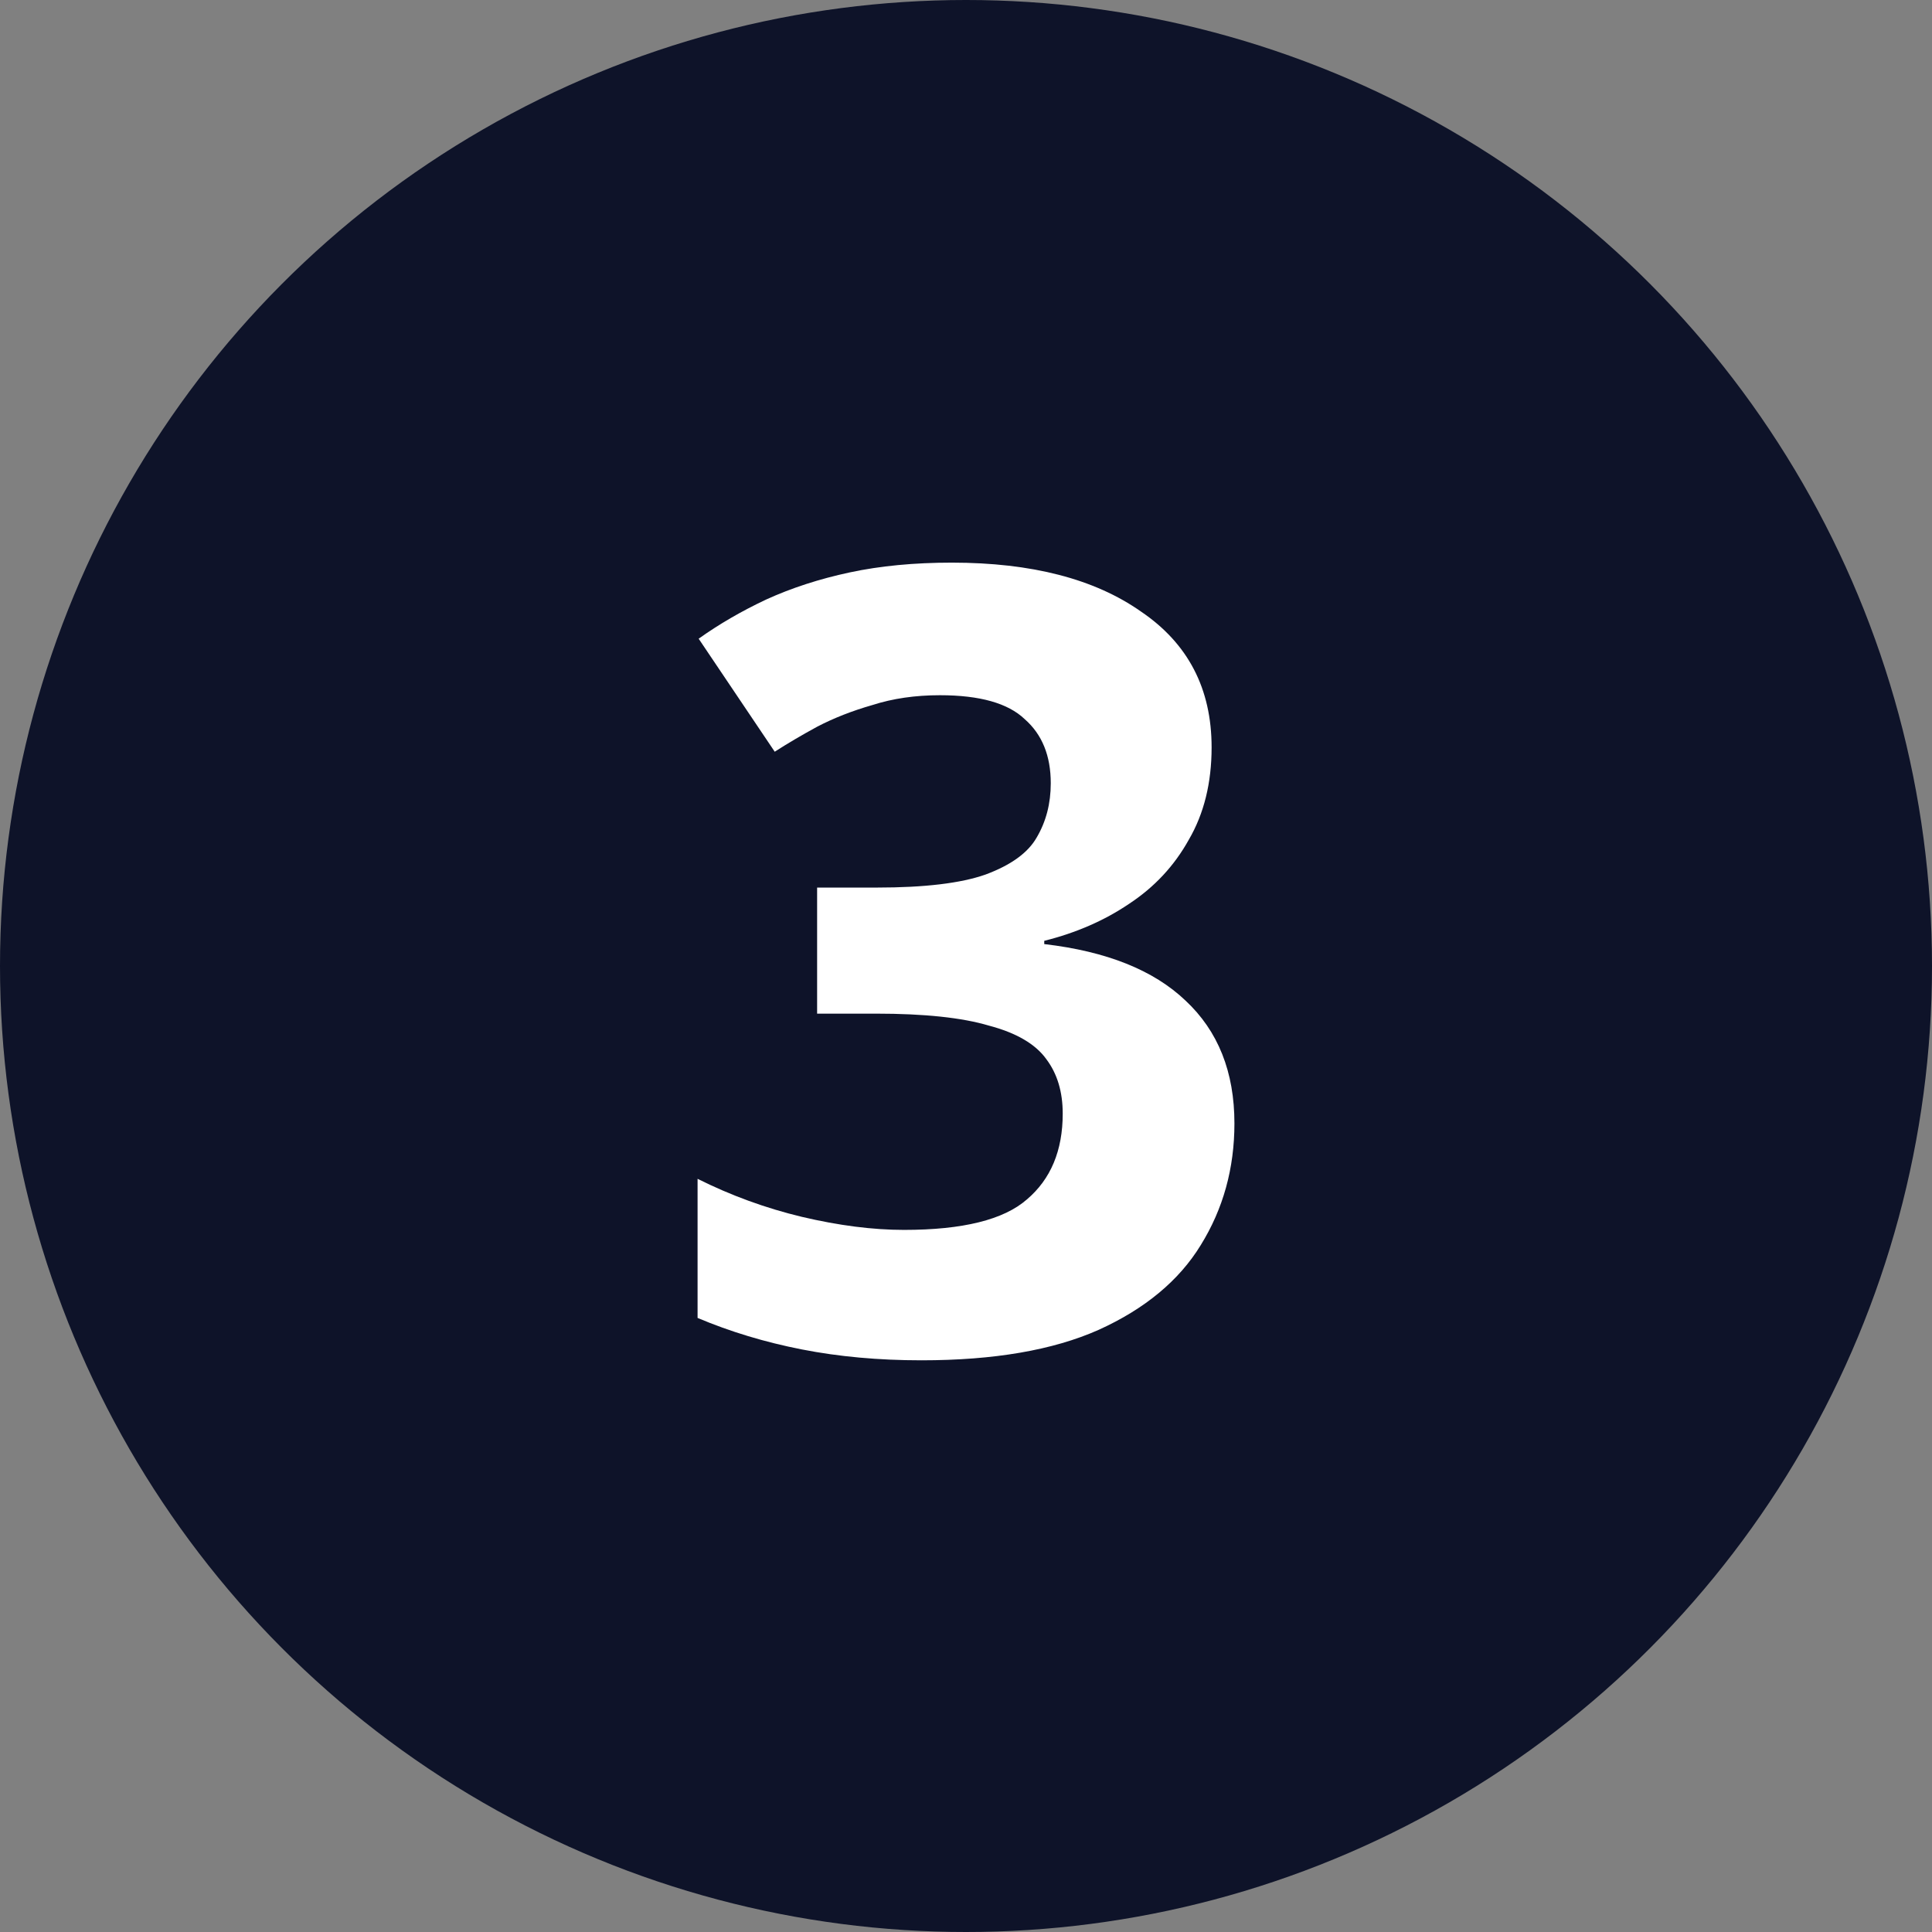
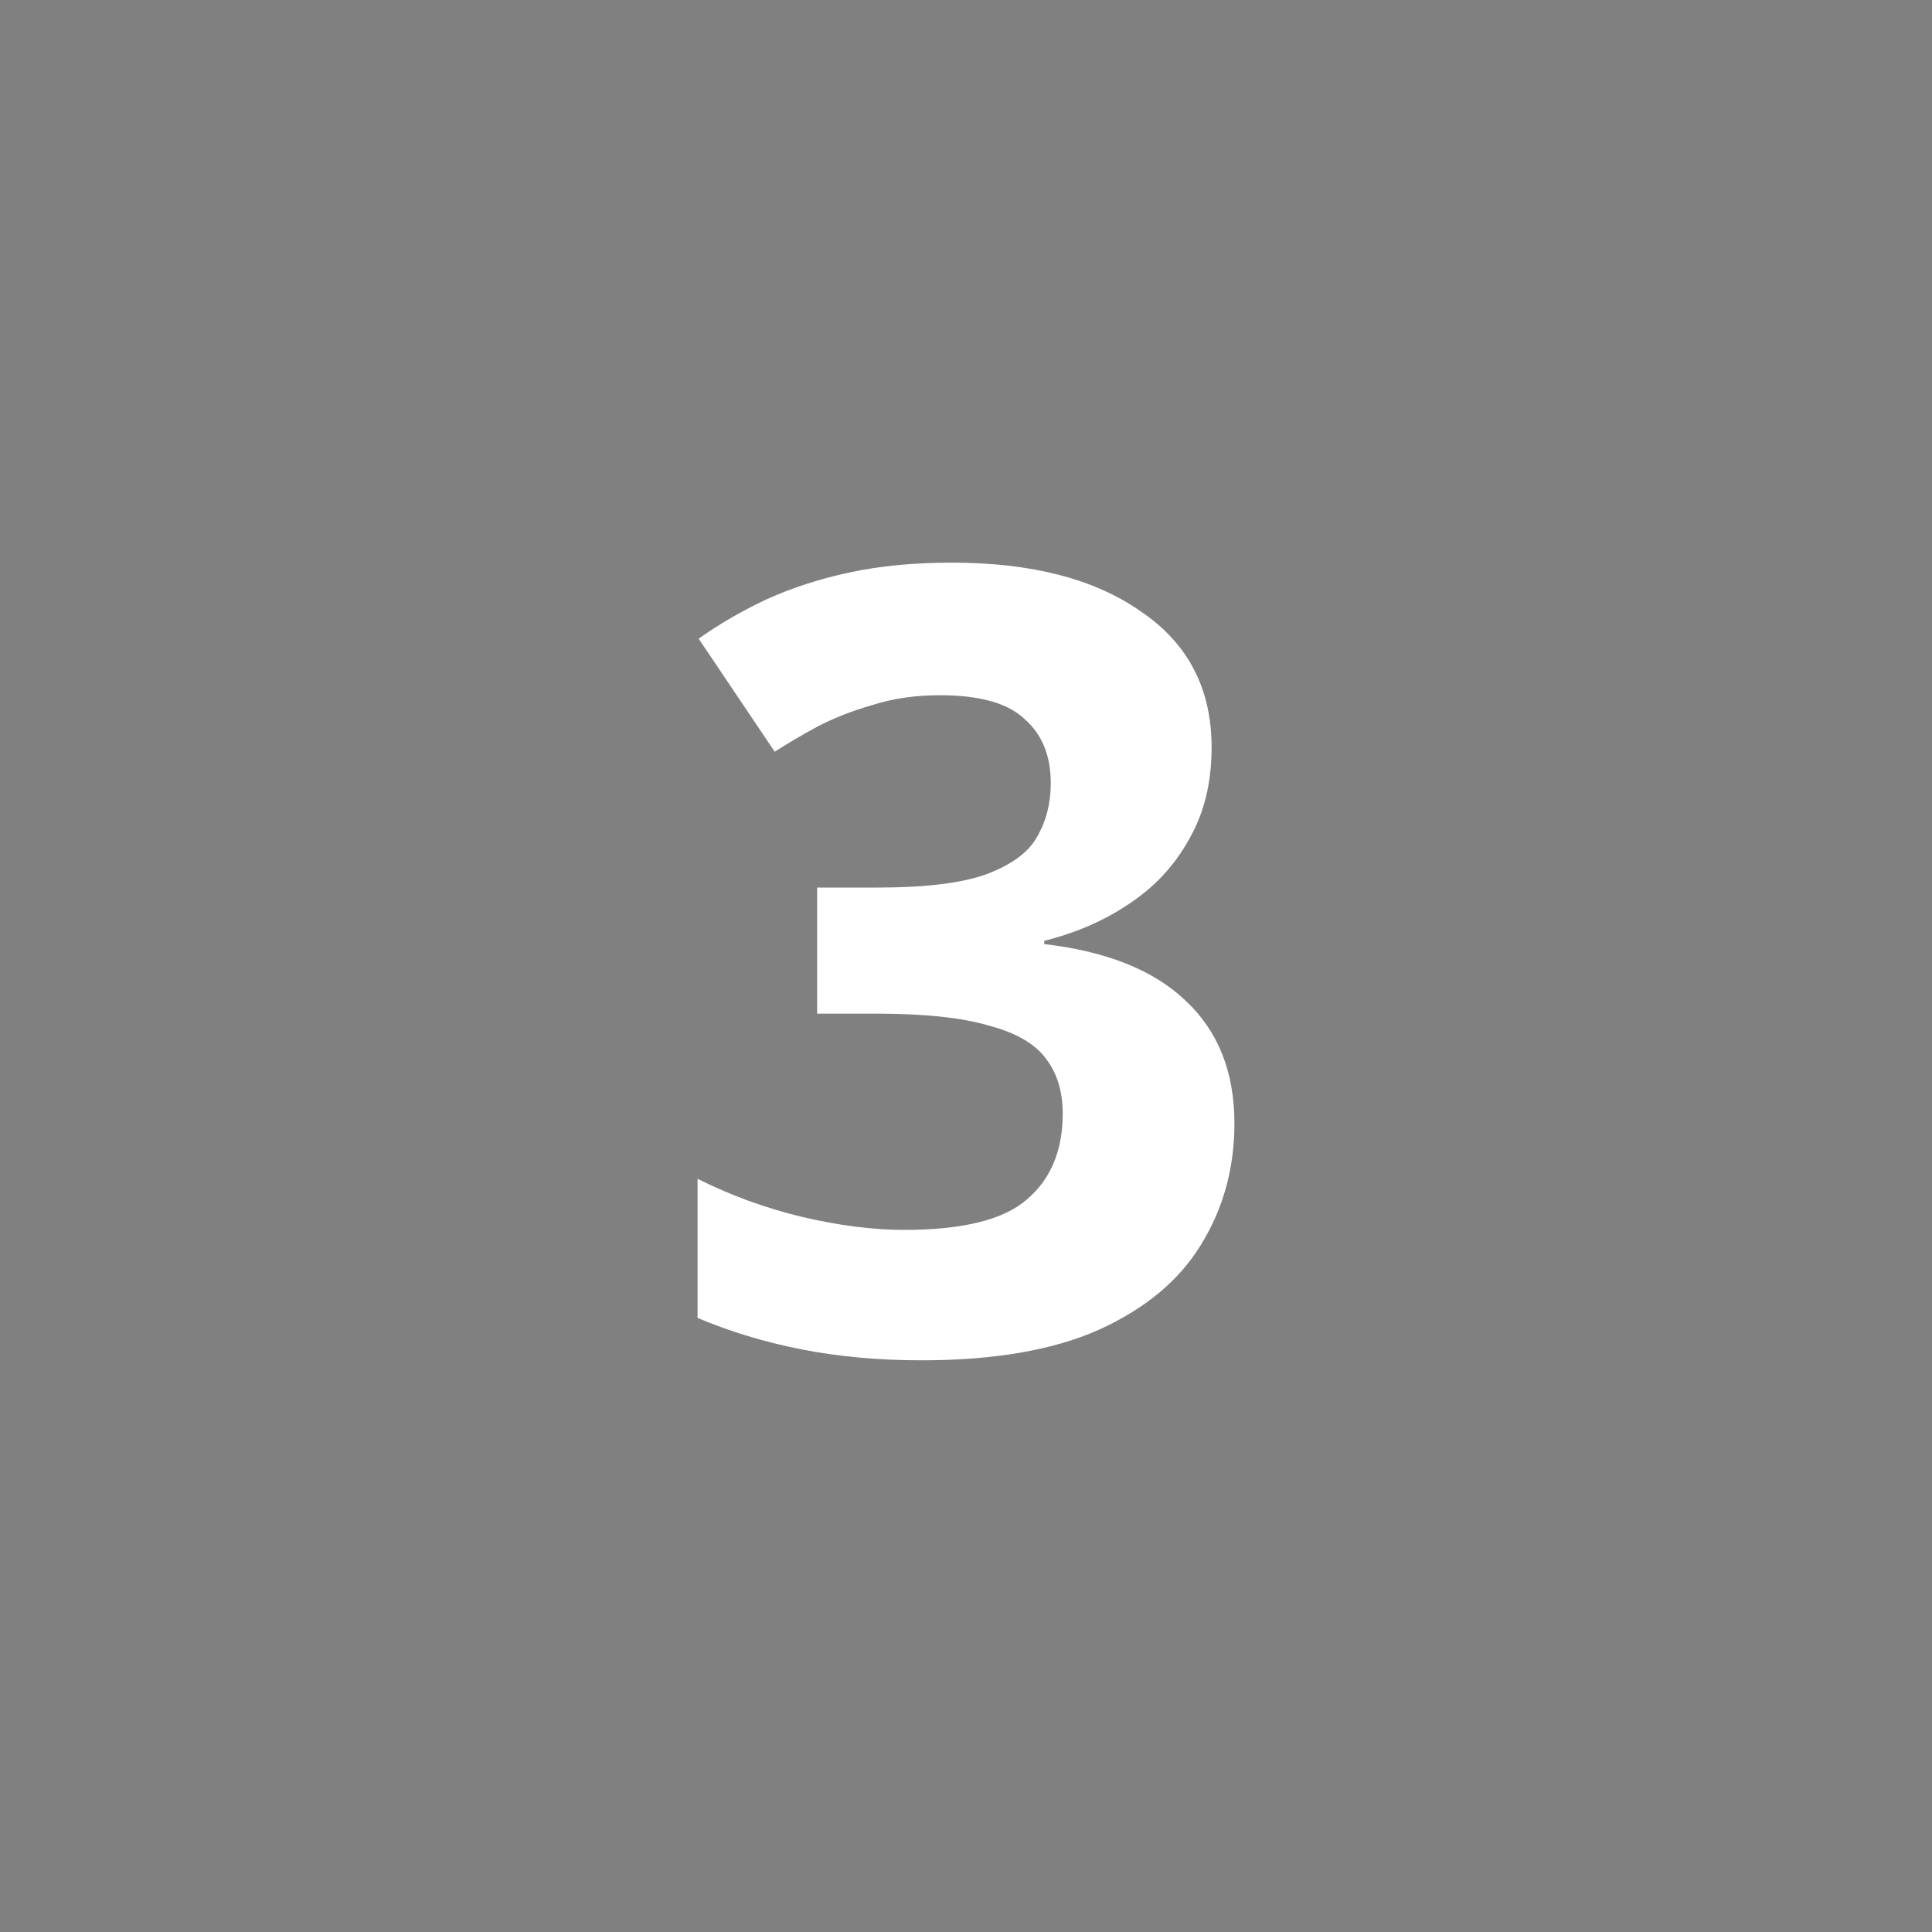
<svg xmlns="http://www.w3.org/2000/svg" width="64" height="64" viewBox="0 0 64 64" fill="none">
  <rect x="0" y="0" width="64" height="64" fill="#808080" stroke="none" />
-   <circle cx="32" cy="32" r="32" fill="#0E1329" />
  <path d="M40.136 24.758C40.136 25.934 39.884 26.954 39.38 27.818C38.9 28.682 38.24 29.39 37.4 29.942C36.584 30.494 35.648 30.902 34.592 31.166V31.274C36.656 31.514 38.216 32.138 39.272 33.146C40.352 34.154 40.892 35.51 40.892 37.214C40.892 38.702 40.52 40.046 39.776 41.246C39.056 42.422 37.928 43.358 36.392 44.054C34.88 44.726 32.924 45.062 30.524 45.062C29.108 45.062 27.788 44.942 26.564 44.702C25.34 44.462 24.188 44.114 23.108 43.658V39.05C24.212 39.602 25.364 40.022 26.564 40.31C27.788 40.598 28.916 40.742 29.948 40.742C31.892 40.742 33.248 40.406 34.016 39.734C34.808 39.062 35.204 38.114 35.204 36.89C35.204 36.17 35.024 35.57 34.664 35.09C34.304 34.586 33.668 34.214 32.756 33.974C31.868 33.71 30.62 33.578 29.012 33.578H27.068V29.402H29.048C30.632 29.402 31.832 29.258 32.648 28.97C33.488 28.658 34.052 28.25 34.34 27.746C34.652 27.218 34.808 26.618 34.808 25.946C34.808 25.034 34.52 24.326 33.944 23.822C33.392 23.294 32.456 23.03 31.136 23.03C30.32 23.03 29.576 23.138 28.904 23.354C28.232 23.546 27.62 23.786 27.068 24.074C26.54 24.362 26.072 24.638 25.664 24.902L23.144 21.158C23.816 20.678 24.56 20.246 25.376 19.862C26.216 19.478 27.14 19.178 28.148 18.962C29.156 18.746 30.284 18.638 31.532 18.638C34.172 18.638 36.26 19.178 37.796 20.258C39.356 21.314 40.136 22.814 40.136 24.758Z" fill="white" />
</svg>